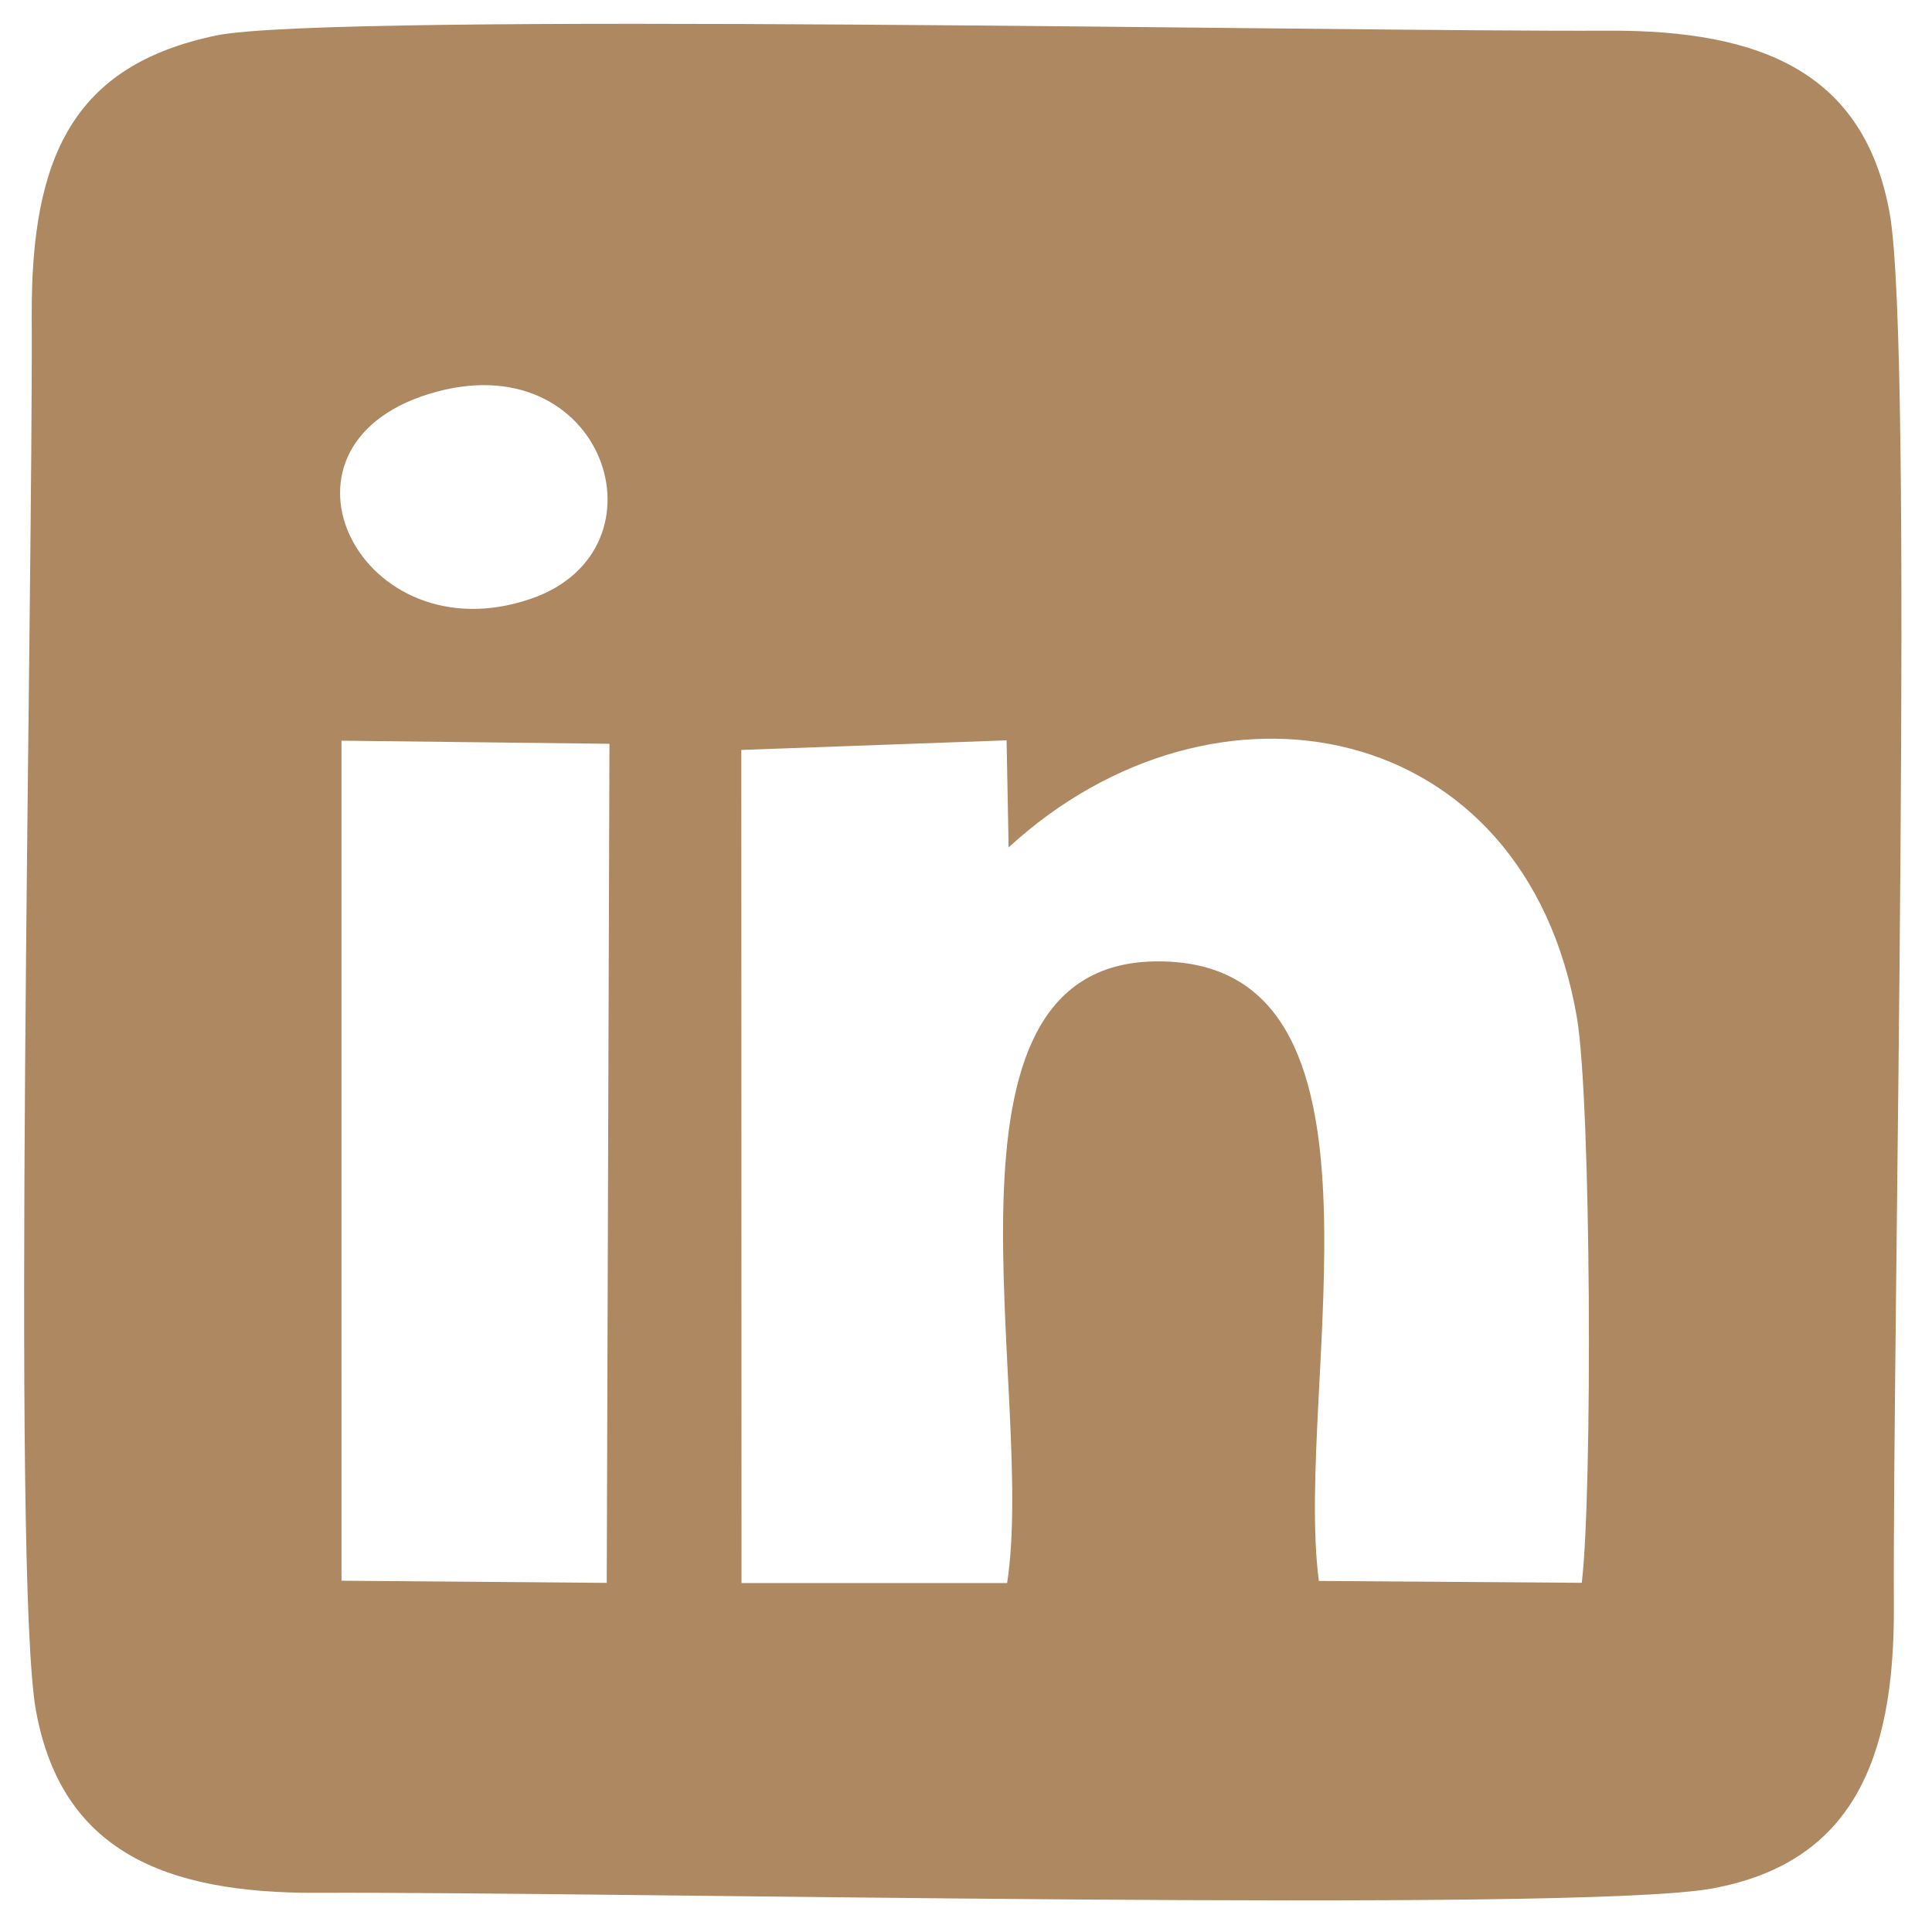
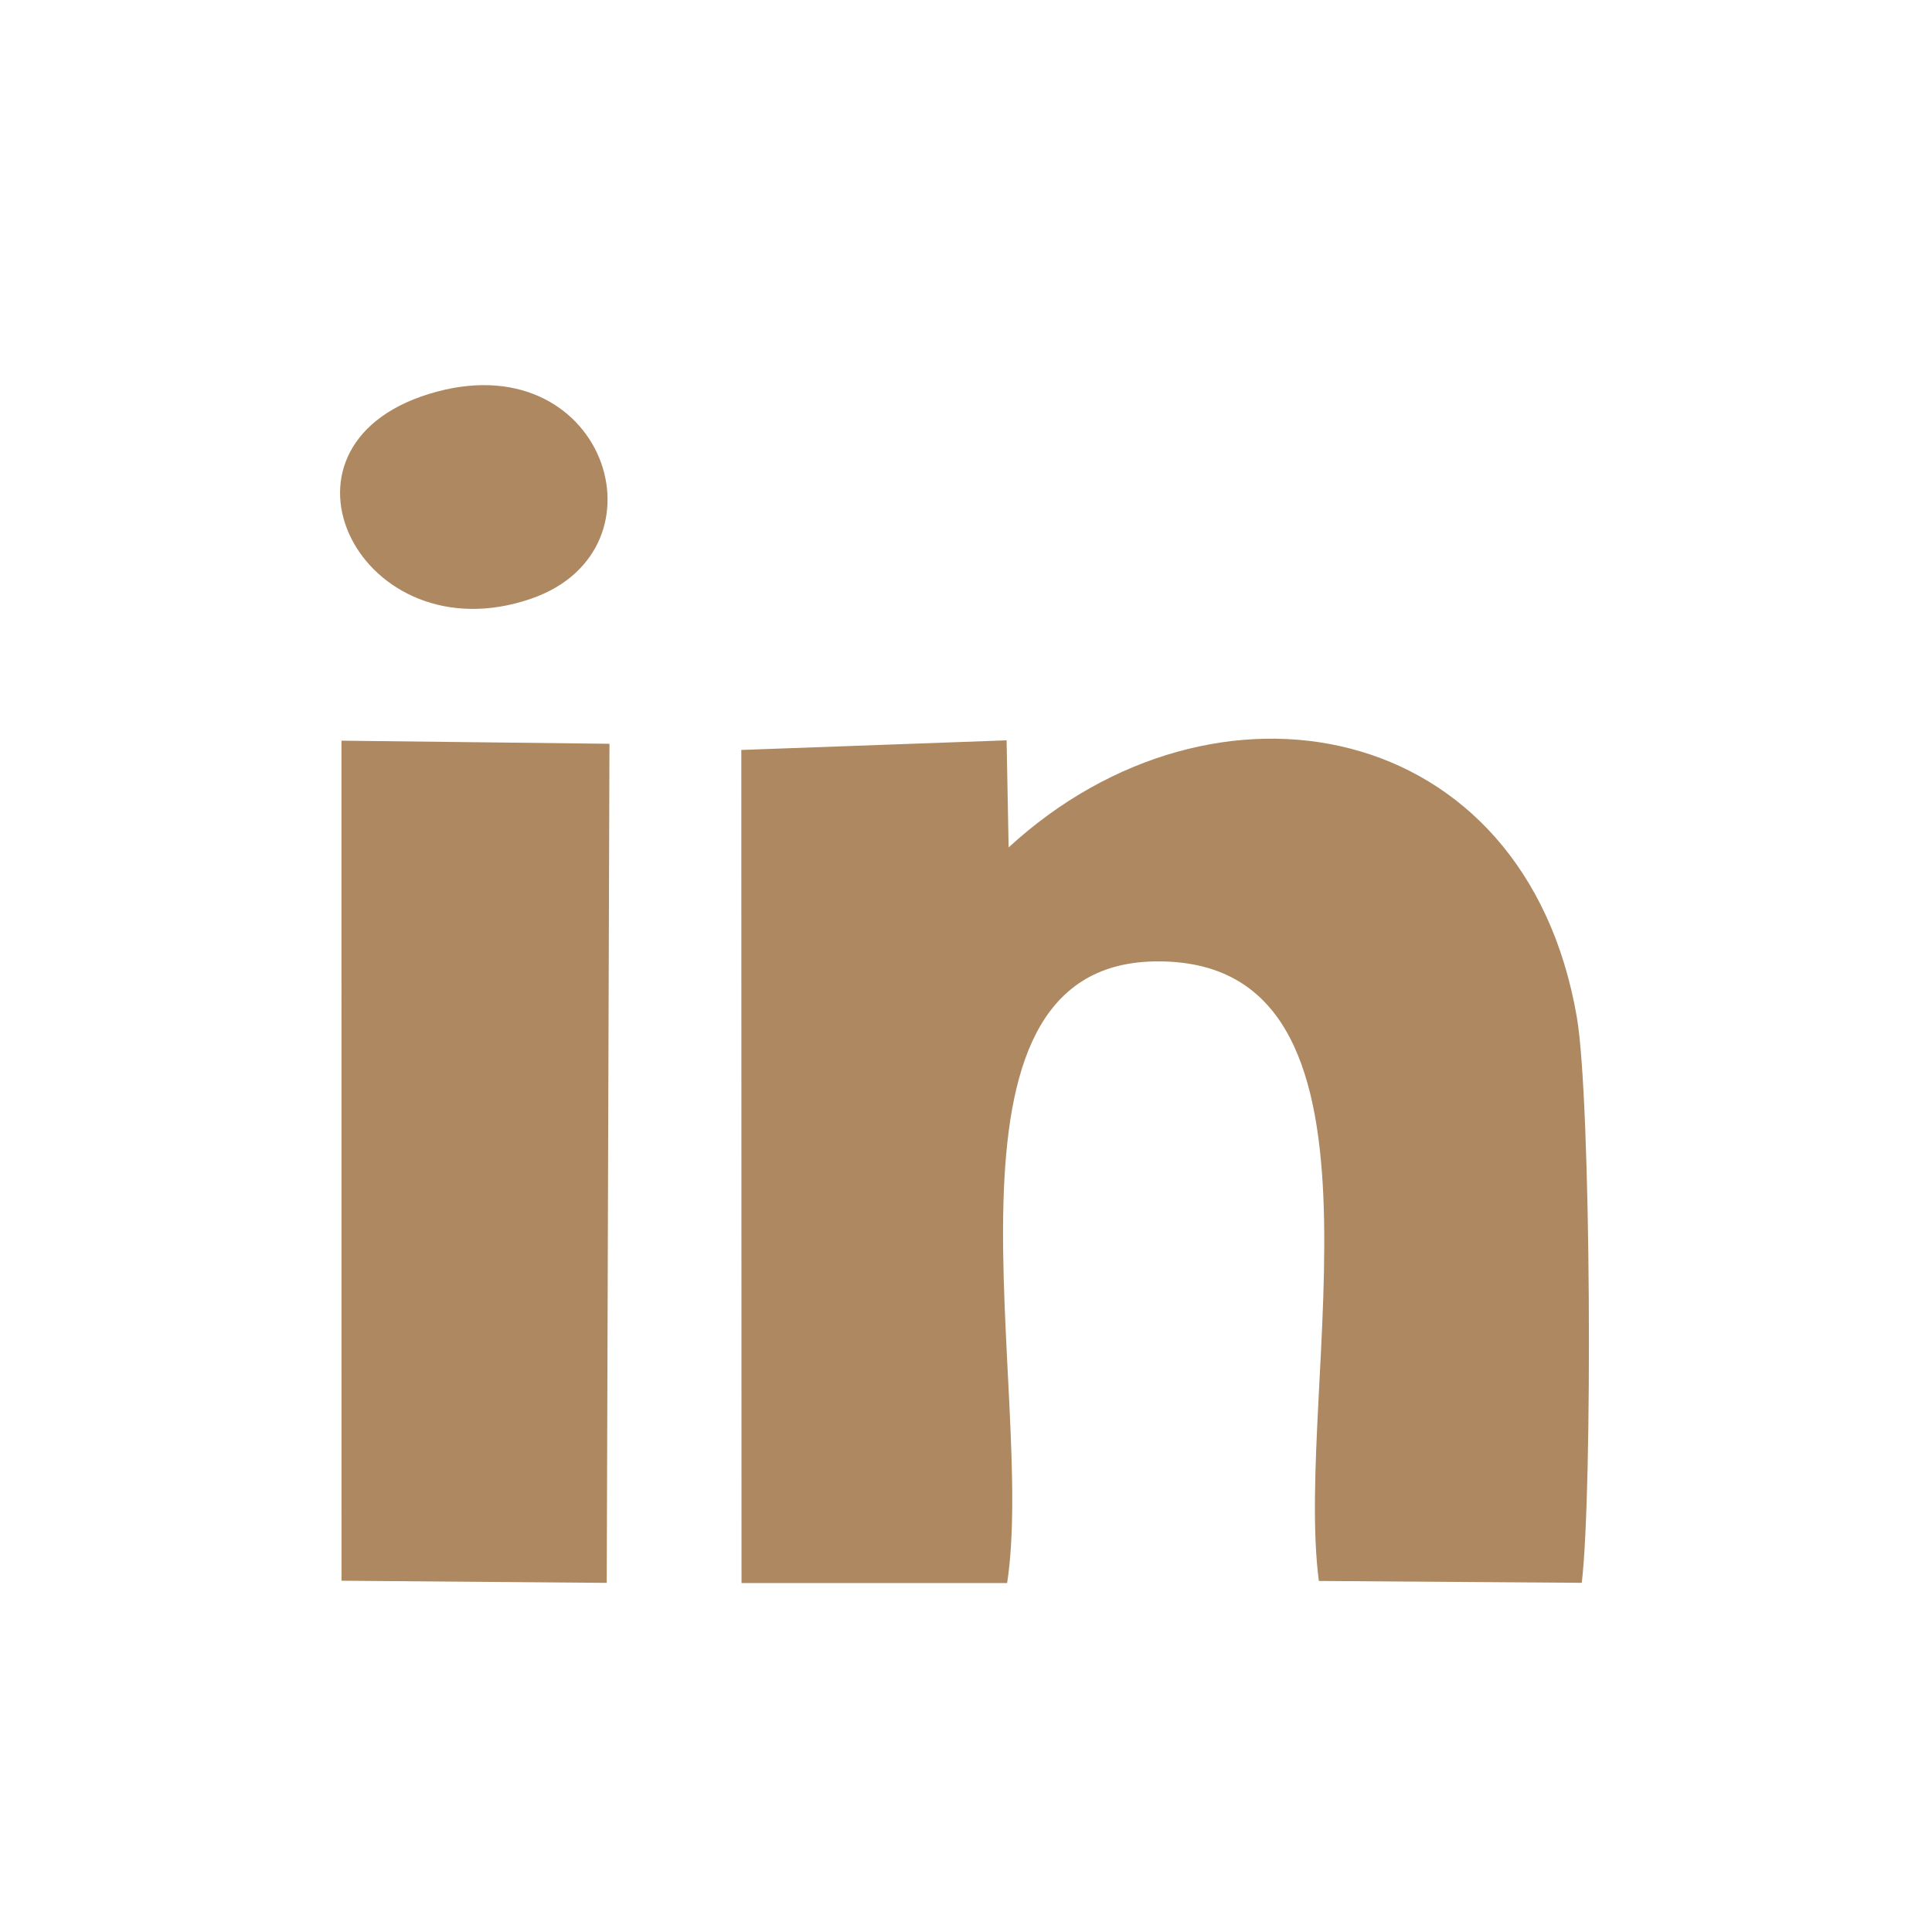
<svg xmlns="http://www.w3.org/2000/svg" xml:space="preserve" width="41mm" height="41mm" version="1.1" style="shape-rendering:geometricPrecision; text-rendering:geometricPrecision; image-rendering:optimizeQuality; fill-rule:evenodd; clip-rule:evenodd" viewBox="0 0 4100 4100">
  <defs>
    <style type="text/css">
   
    .fil0 {fill:#AD8861}
   
  </style>
  </defs>
  <g id="Layer_x0020_1">
-     <path class="fil0" d="M724.64 1571.83l568.73 6.6 -5.8 1780.68 -562.85 -4.57 -0.08 -1782.71zm1411.51 -0.73l4.3 227.26c436.83,-401.47 1096.34,-277.72 1205.91,360.59 30.4,177.04 33.49,1007.36 10.39,1200.03l-557.95 -3.94c-54.43,-415.56 195.96,-1323.68 -348.39,-1314.77 -500.71,8.19 -250.57,913.29 -313.15,1319.25l-563.63 0 -0.45 -1768.01 562.97 -20.41zm-1226.13 -734.97c372.01,-115.03 519.86,330.89 216.11,434.75 -359.42,122.9 -584.08,-320.97 -216.11,-434.75zm-451.41 -760.77c-302.24,63.12 -392.9,255.57 -391.28,596.09 2.84,597.91 -43.37,2673.33 9.14,2959.73 54.14,295.26 270.59,387.25 597.19,385.66 598.2,-2.89 2673.07,43.42 2959.72,-9.15 295.39,-54.17 387.23,-270.53 385.67,-597.19 -2.85,-597.85 43.37,-2673.4 -9.16,-2959.71 -54.28,-295.86 -270.07,-387.23 -597.18,-385.67 -566.39,2.7 -2711.14,-40.5 -2954.1,10.24z" />
+     <path class="fil0" d="M724.64 1571.83l568.73 6.6 -5.8 1780.68 -562.85 -4.57 -0.08 -1782.71zm1411.51 -0.73l4.3 227.26c436.83,-401.47 1096.34,-277.72 1205.91,360.59 30.4,177.04 33.49,1007.36 10.39,1200.03l-557.95 -3.94c-54.43,-415.56 195.96,-1323.68 -348.39,-1314.77 -500.71,8.19 -250.57,913.29 -313.15,1319.25l-563.63 0 -0.45 -1768.01 562.97 -20.41zm-1226.13 -734.97c372.01,-115.03 519.86,330.89 216.11,434.75 -359.42,122.9 -584.08,-320.97 -216.11,-434.75zm-451.41 -760.77z" />
  </g>
</svg>